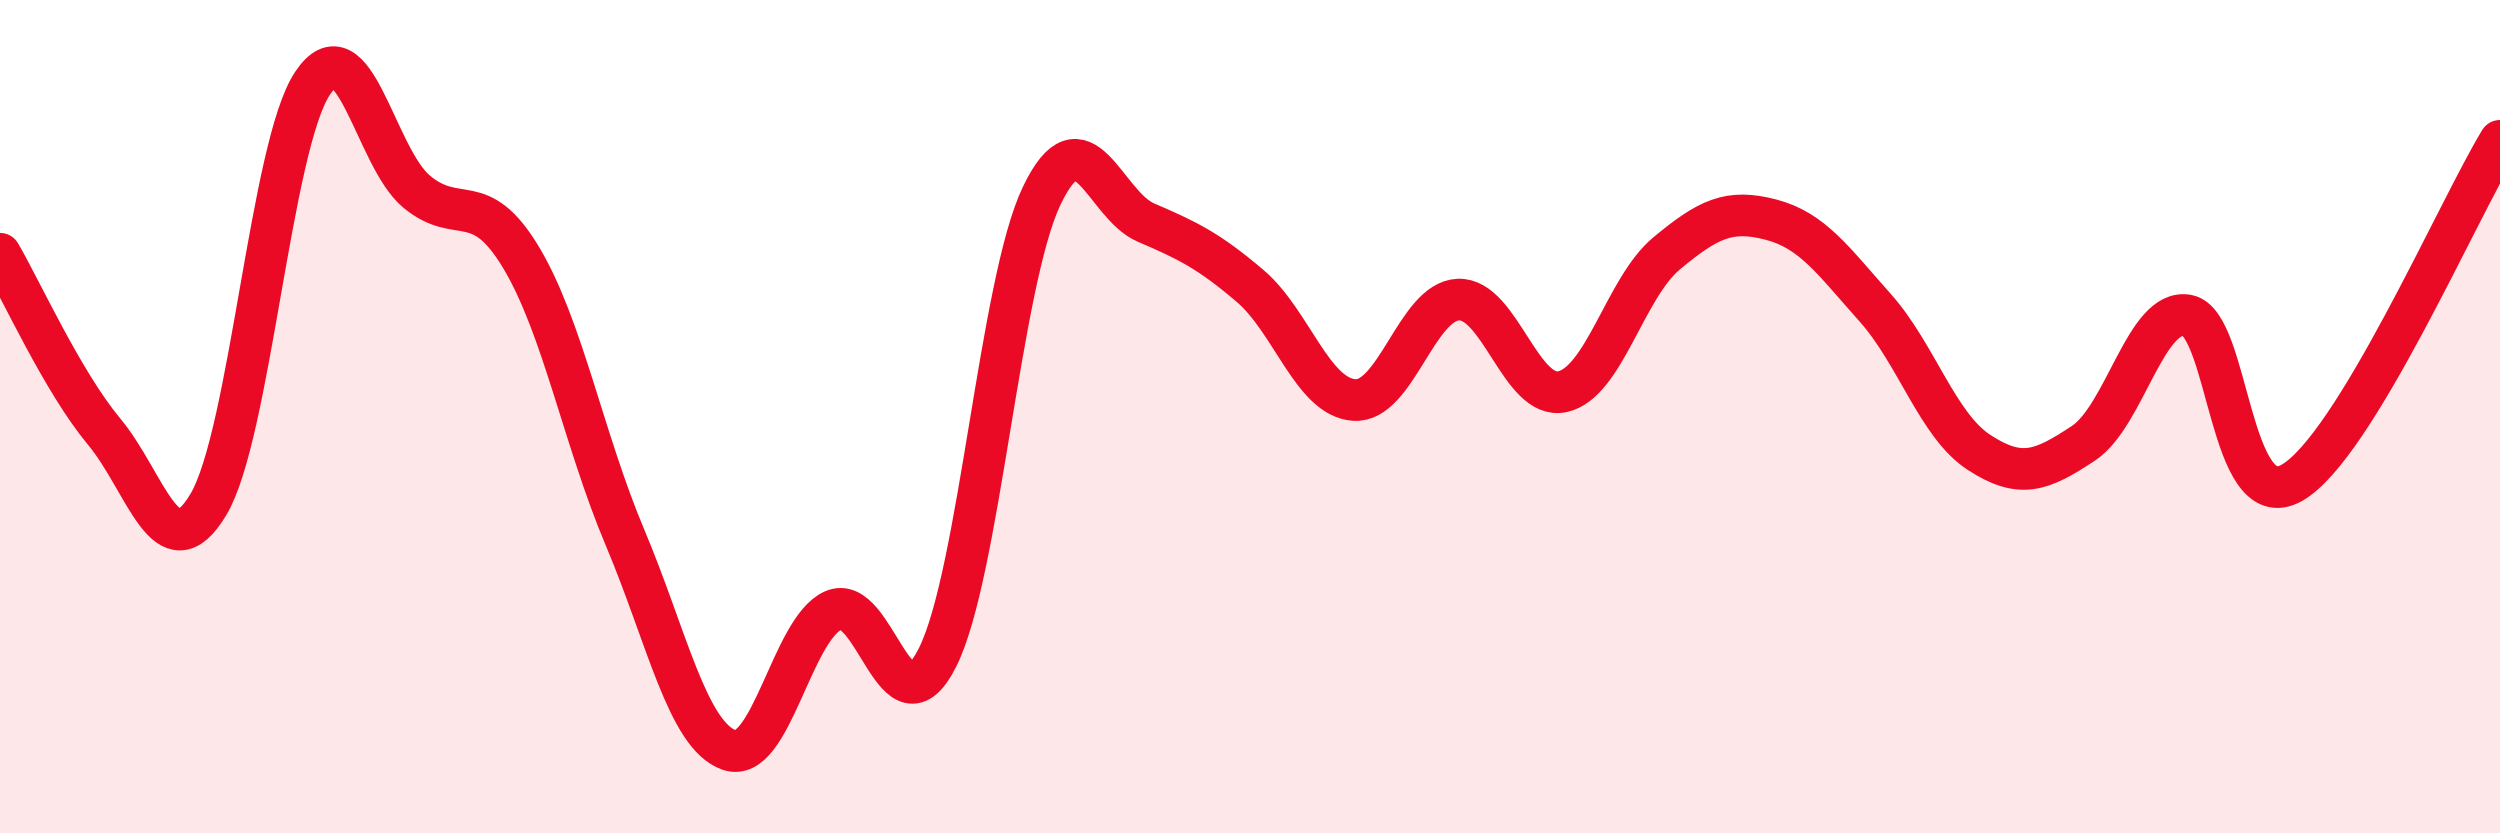
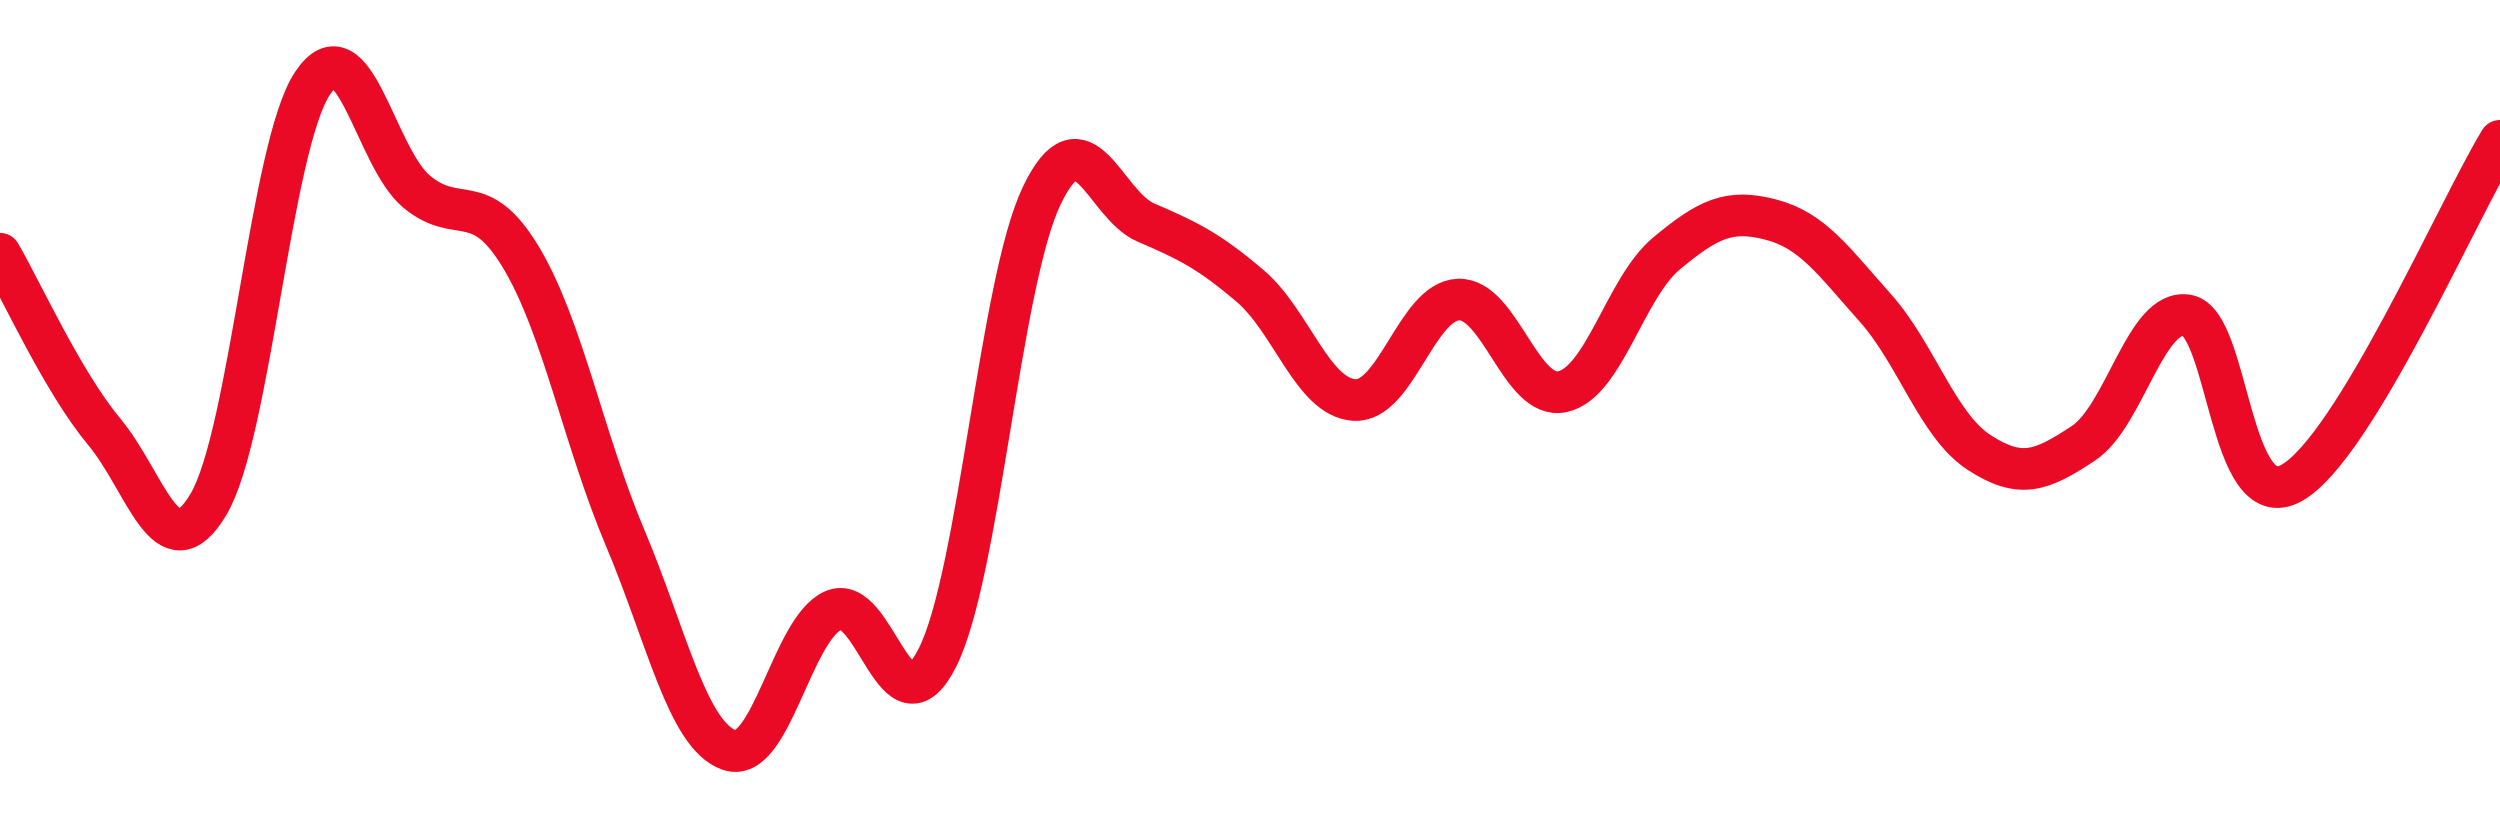
<svg xmlns="http://www.w3.org/2000/svg" width="60" height="20" viewBox="0 0 60 20">
-   <path d="M 0,6.09 C 0.5,6.94 1.5,9.16 2.5,10.36 C 3.5,11.56 4,13.78 5,12.11 C 6,10.44 6.5,3.5 7.5,2 C 8.5,0.5 9,3.77 10,4.6 C 11,5.43 11.5,4.51 12.5,6.17 C 13.5,7.83 14,10.53 15,12.9 C 16,15.27 16.5,17.65 17.5,18 C 18.5,18.35 19,15.09 20,14.65 C 21,14.21 21.5,17.77 22.5,15.78 C 23.5,13.79 24,6.79 25,4.7 C 26,2.61 26.5,4.91 27.5,5.34 C 28.5,5.77 29,6.01 30,6.86 C 31,7.71 31.5,9.53 32.5,9.6 C 33.5,9.67 34,7.23 35,7.19 C 36,7.15 36.5,9.62 37.5,9.4 C 38.5,9.18 39,6.91 40,6.08 C 41,5.25 41.5,5.01 42.5,5.27 C 43.5,5.53 44,6.26 45,7.38 C 46,8.5 46.5,10.21 47.5,10.86 C 48.5,11.51 49,11.3 50,10.64 C 51,9.98 51.5,7.38 52.5,7.57 C 53.5,7.76 53.5,12.43 55,11.59 C 56.5,10.75 59,5.02 60,3.38L60 20L0 20Z" fill="#EB0A25" opacity="0.1" stroke-linecap="round" stroke-linejoin="round" />
  <path d="M 0,6.09 C 0.5,6.94 1.5,9.16 2.5,10.36 C 3.5,11.56 4,13.78 5,12.11 C 6,10.44 6.5,3.5 7.5,2 C 8.5,0.5 9,3.77 10,4.6 C 11,5.43 11.5,4.51 12.5,6.17 C 13.5,7.83 14,10.53 15,12.9 C 16,15.27 16.5,17.65 17.5,18 C 18.5,18.35 19,15.09 20,14.65 C 21,14.21 21.5,17.77 22.5,15.78 C 23.5,13.79 24,6.79 25,4.7 C 26,2.61 26.5,4.91 27.5,5.34 C 28.5,5.77 29,6.01 30,6.86 C 31,7.71 31.5,9.53 32.5,9.6 C 33.5,9.67 34,7.23 35,7.19 C 36,7.15 36.5,9.62 37.5,9.4 C 38.5,9.18 39,6.91 40,6.08 C 41,5.25 41.5,5.01 42.5,5.27 C 43.5,5.53 44,6.26 45,7.38 C 46,8.5 46.5,10.21 47.5,10.86 C 48.5,11.51 49,11.3 50,10.64 C 51,9.98 51.5,7.38 52.5,7.57 C 53.5,7.76 53.5,12.43 55,11.59 C 56.5,10.75 59,5.02 60,3.38" stroke="#EB0A25" stroke-width="1" fill="none" stroke-linecap="round" stroke-linejoin="round" />
</svg>